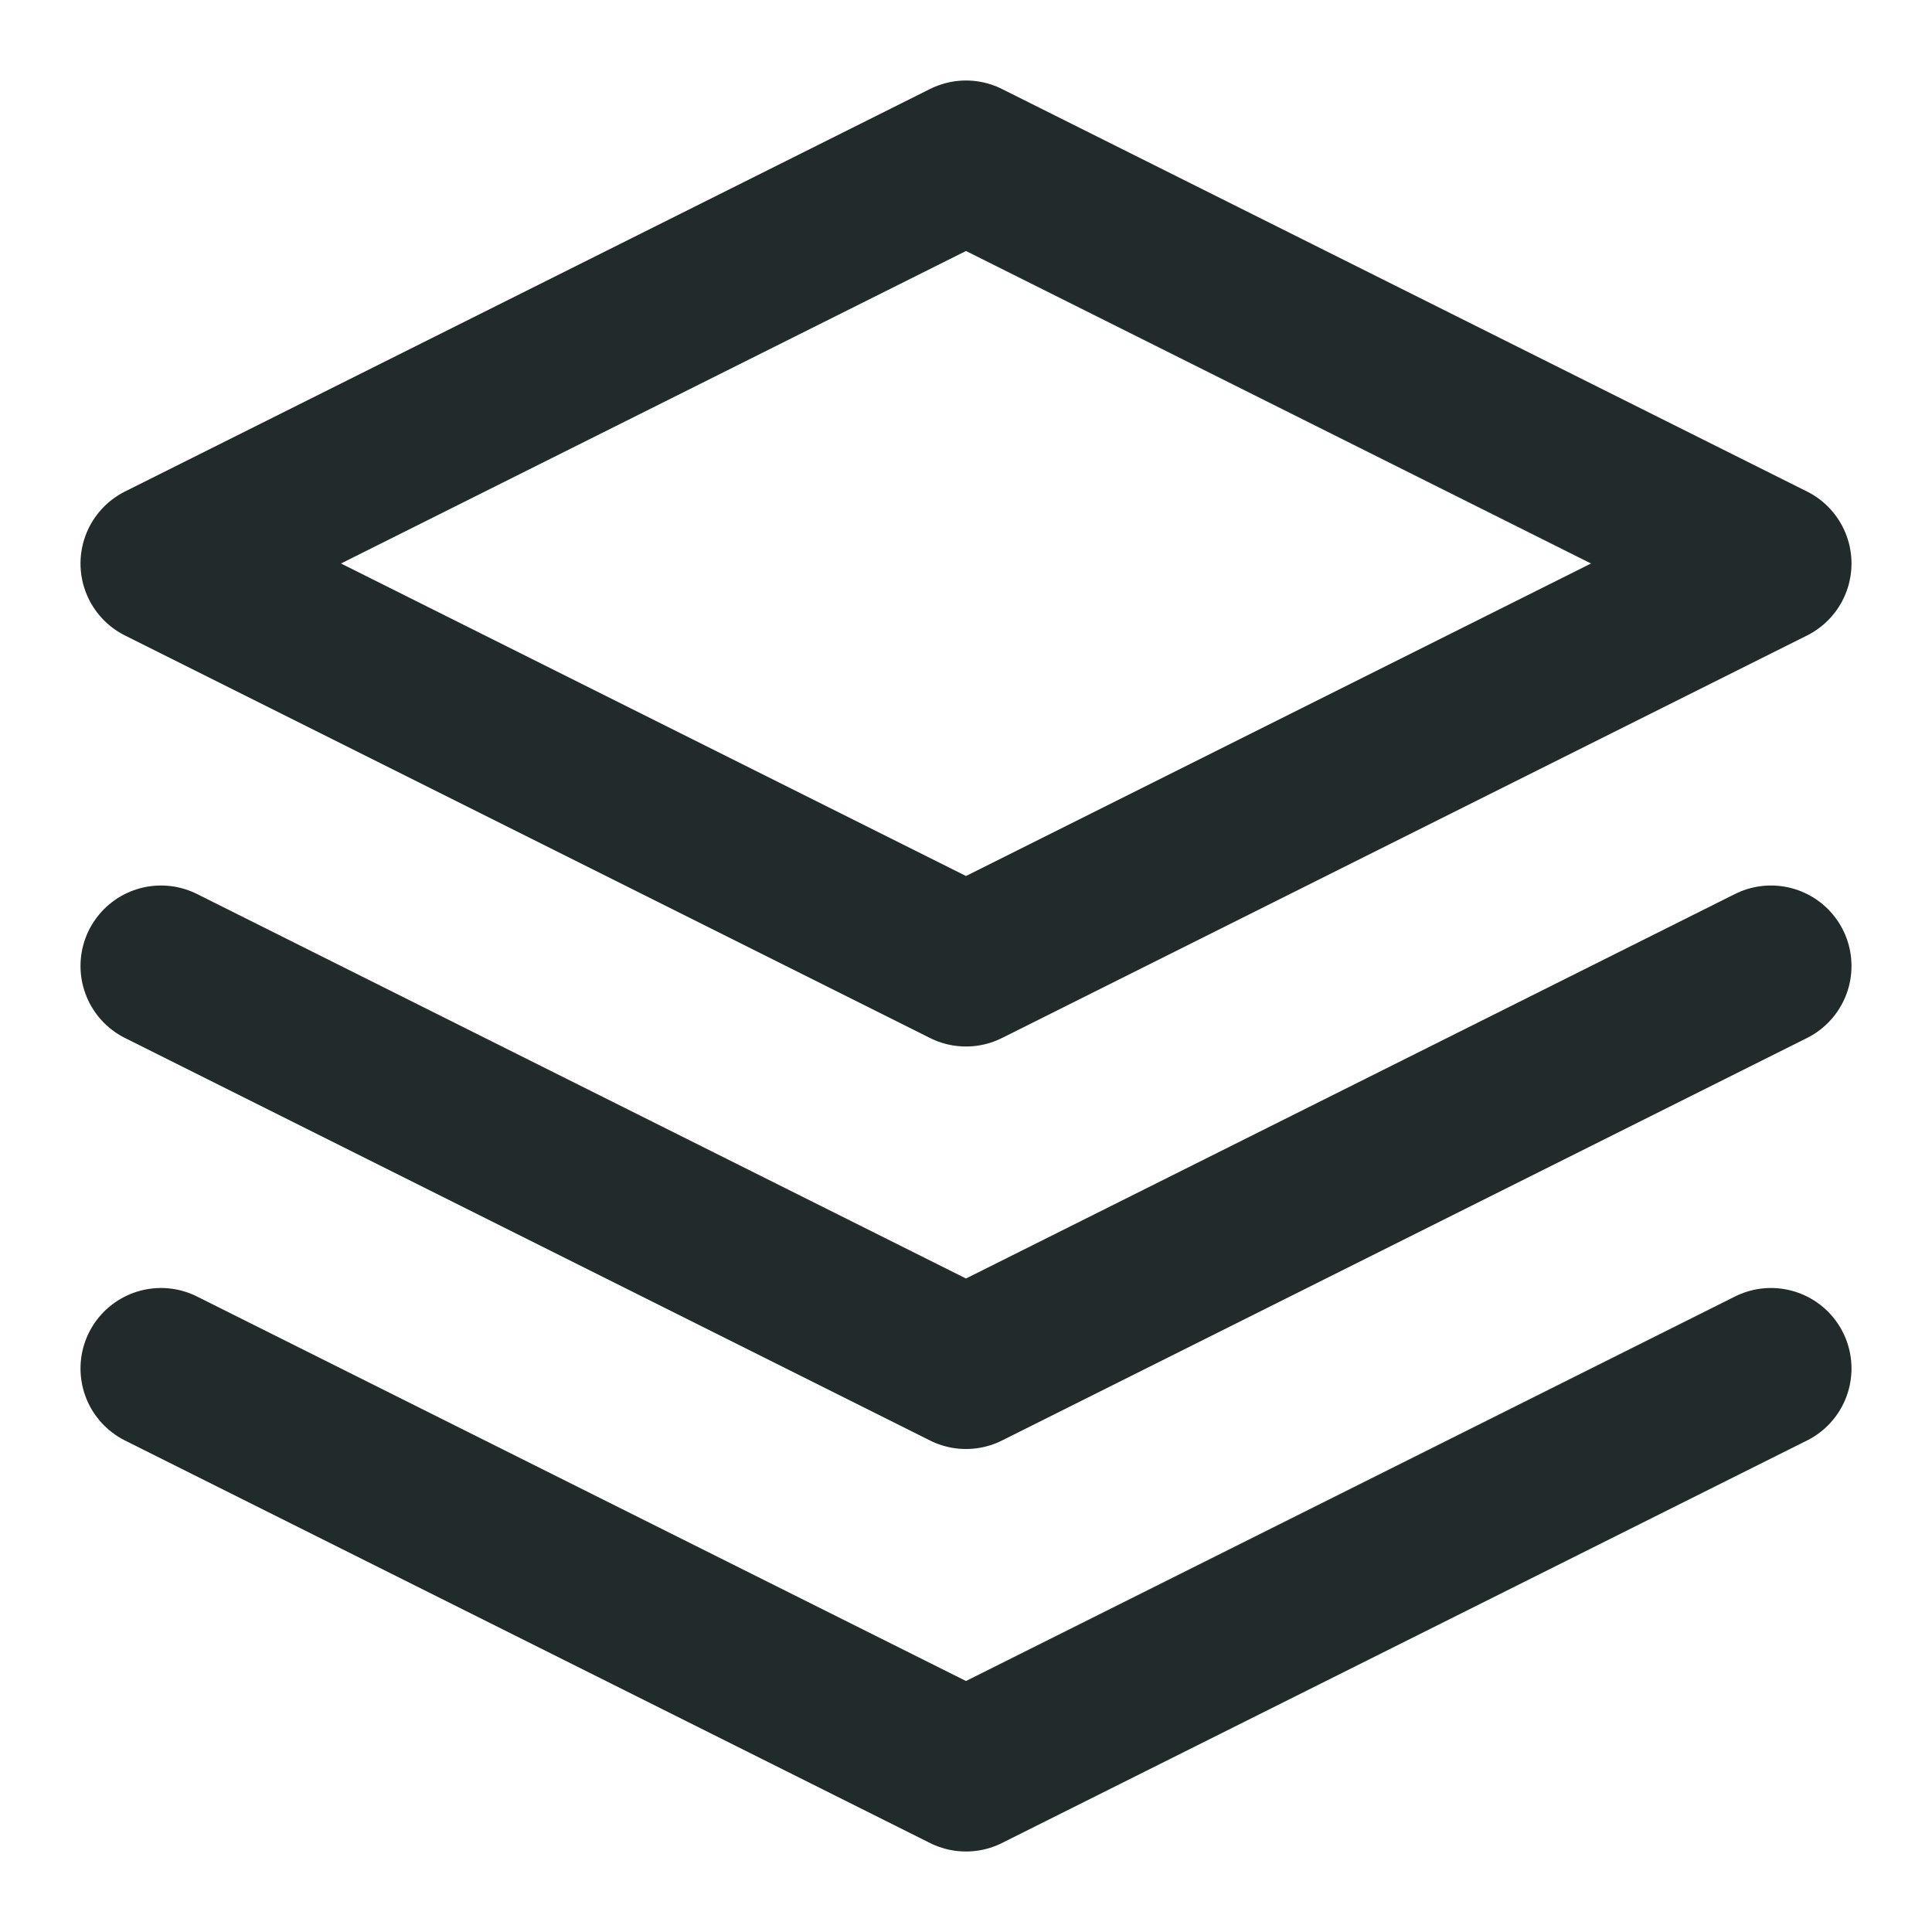
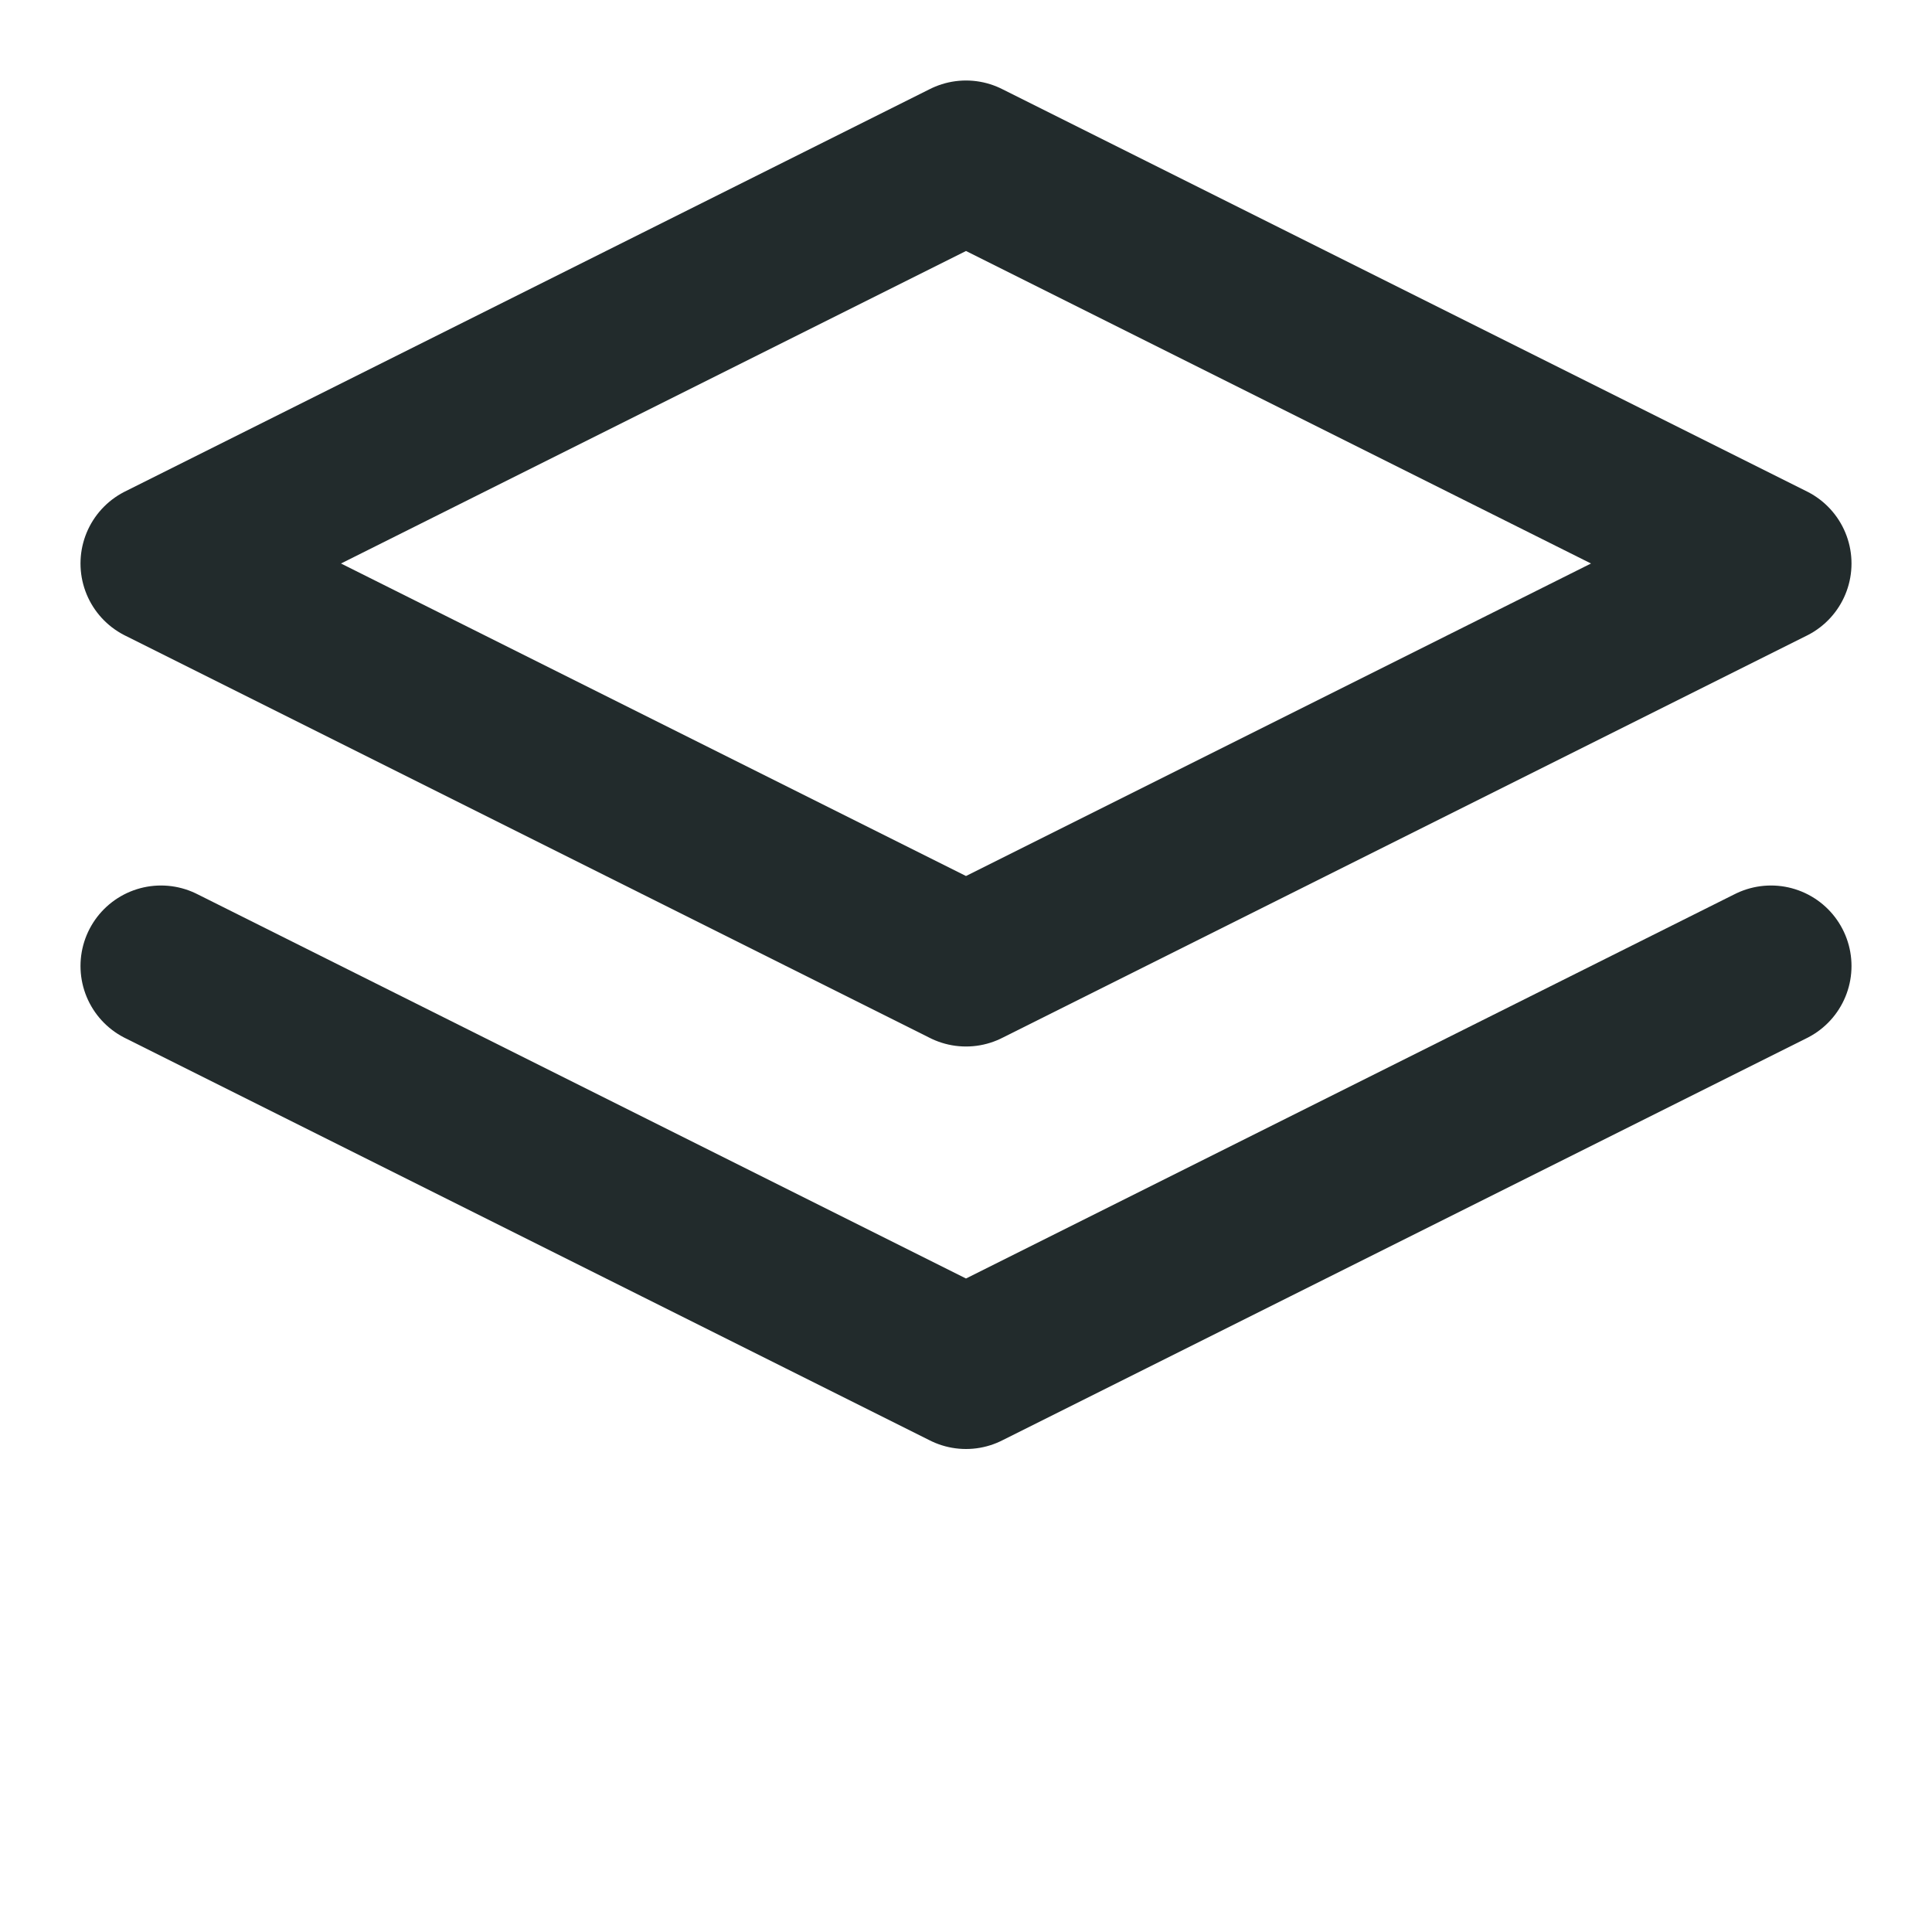
<svg xmlns="http://www.w3.org/2000/svg" fill="none" viewBox="0 0 24 24" height="24" width="24">
  <path stroke-linejoin="round" stroke-linecap="round" stroke-width="2" stroke="#222B2C" d="M12 2L2 7L12 12L22 7L12 2Z" />
-   <path stroke-linejoin="round" stroke-linecap="round" stroke-width="2" stroke="#222B2C" d="M2 17L12 22L22 17" />
  <path stroke-linejoin="round" stroke-linecap="round" stroke-width="2" stroke="#222B2C" d="M2 12L12 17L22 12" />
</svg>